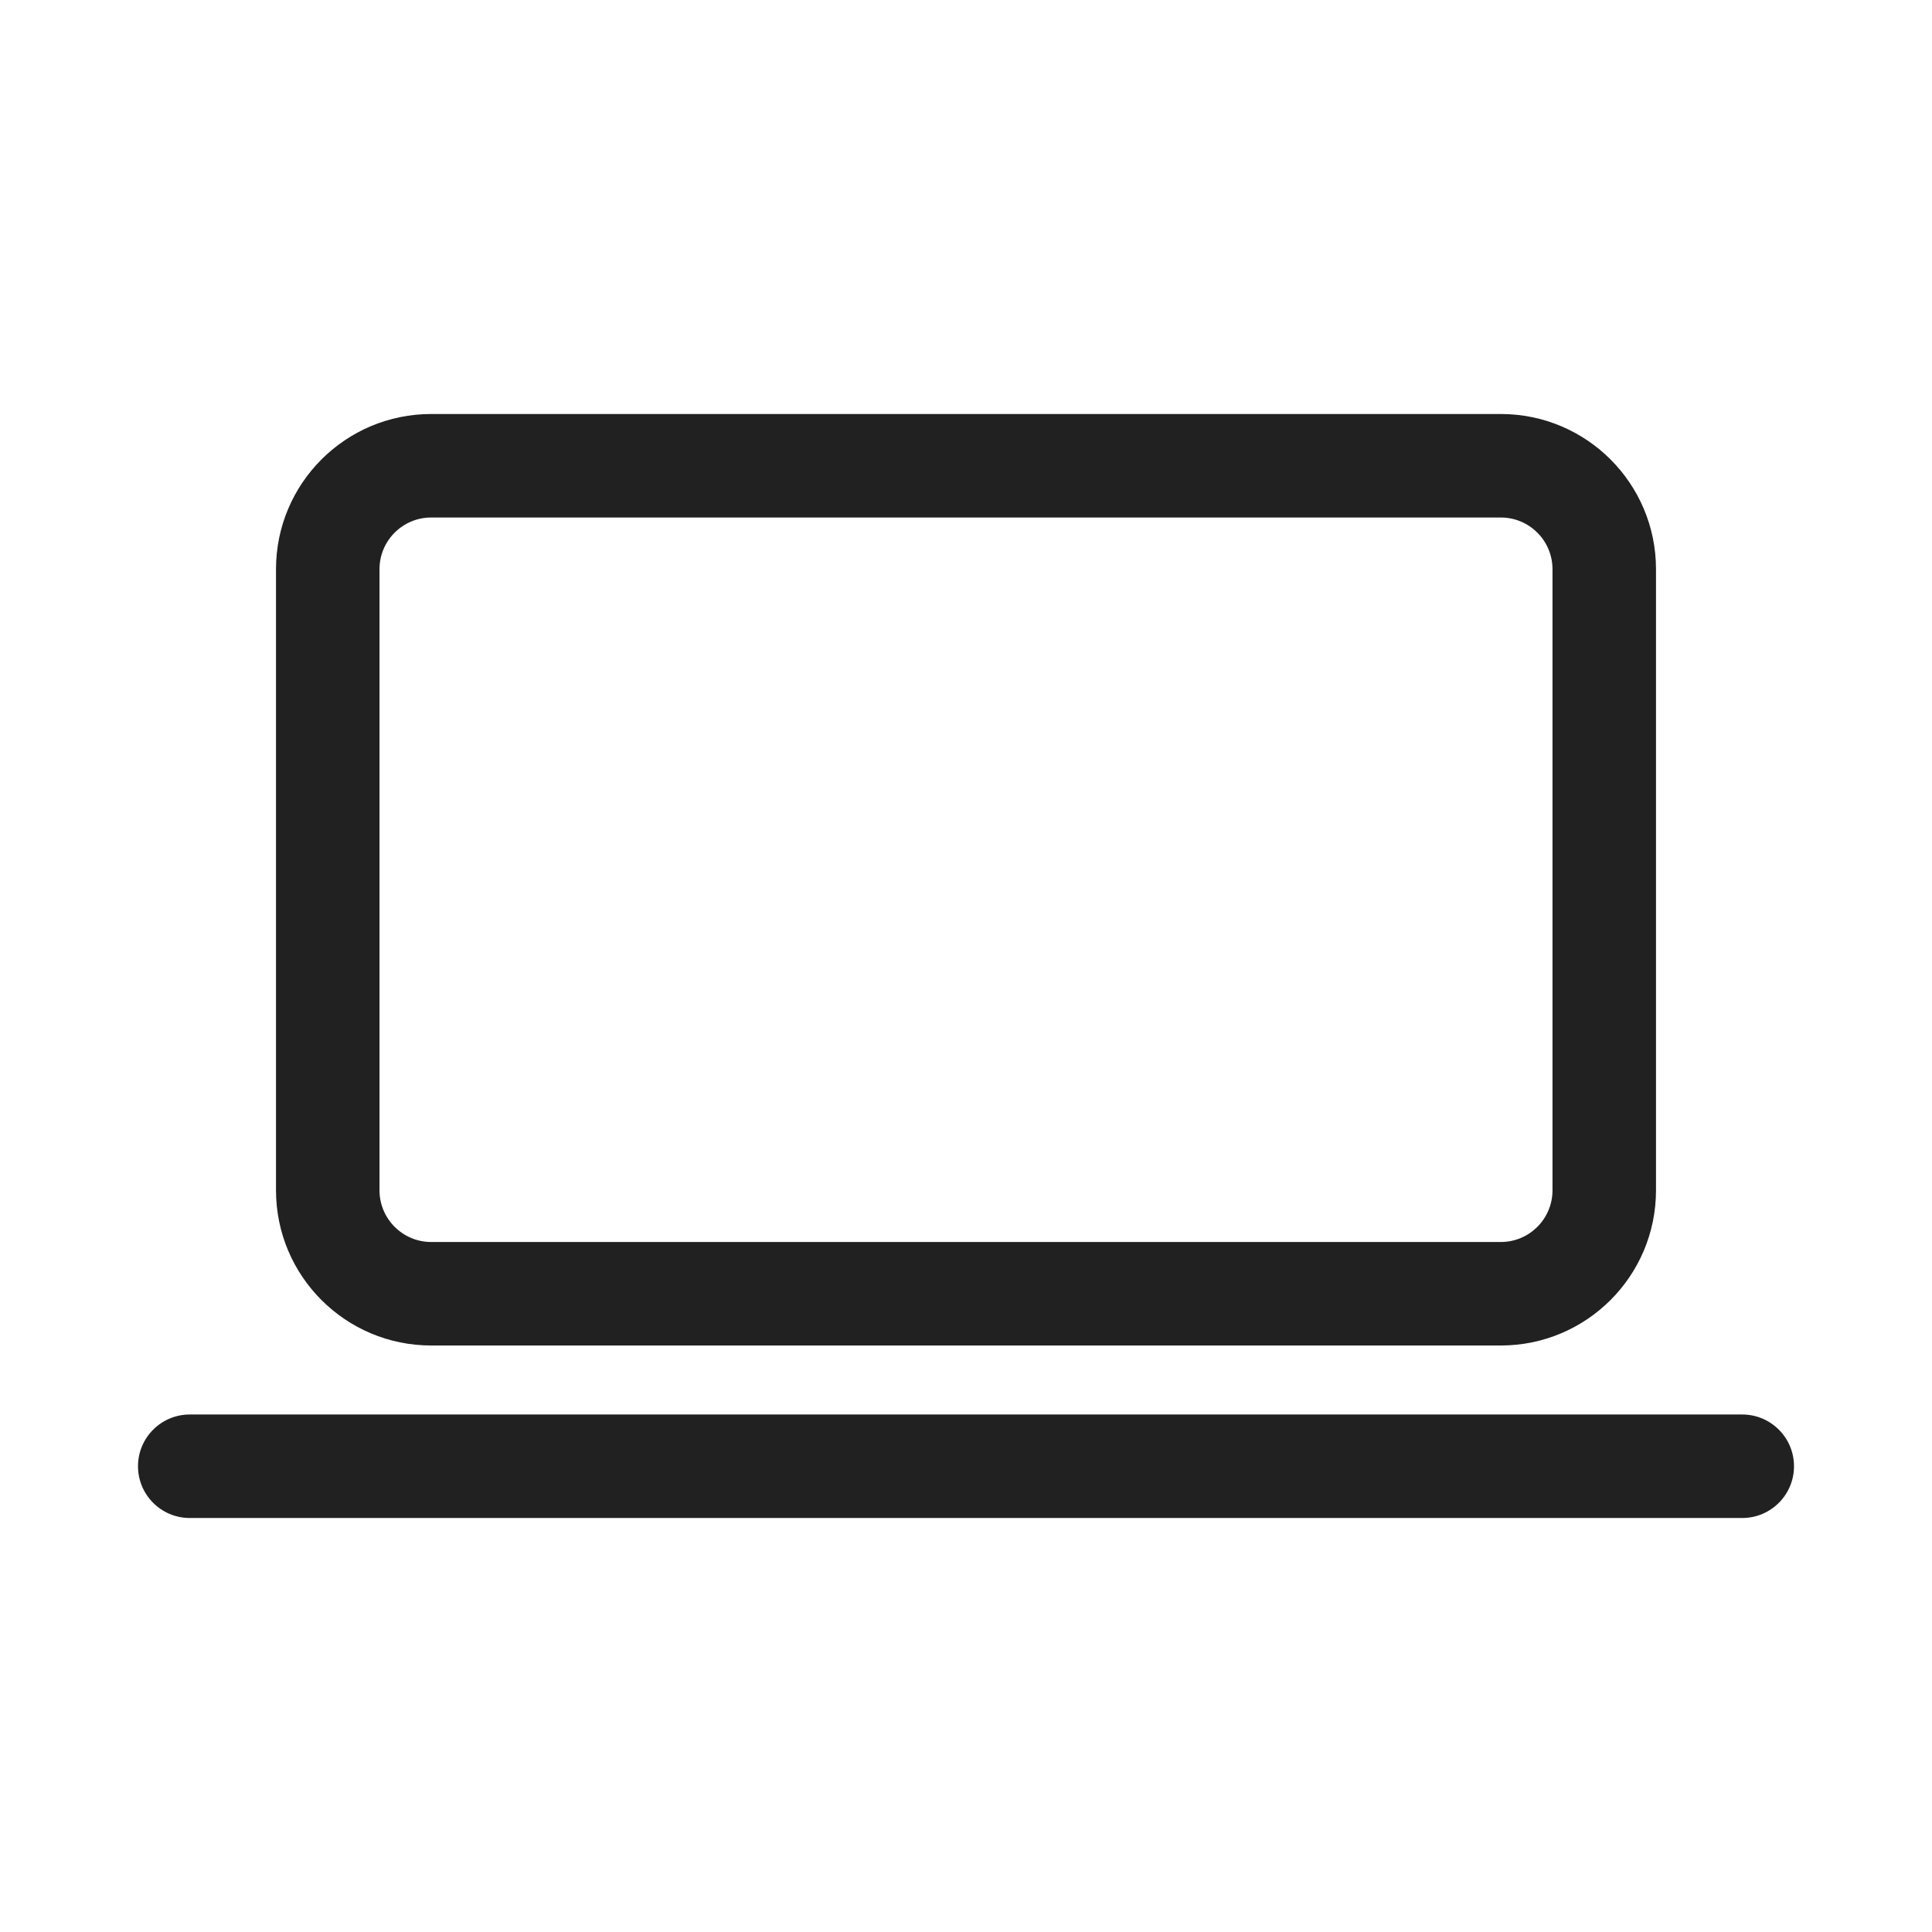
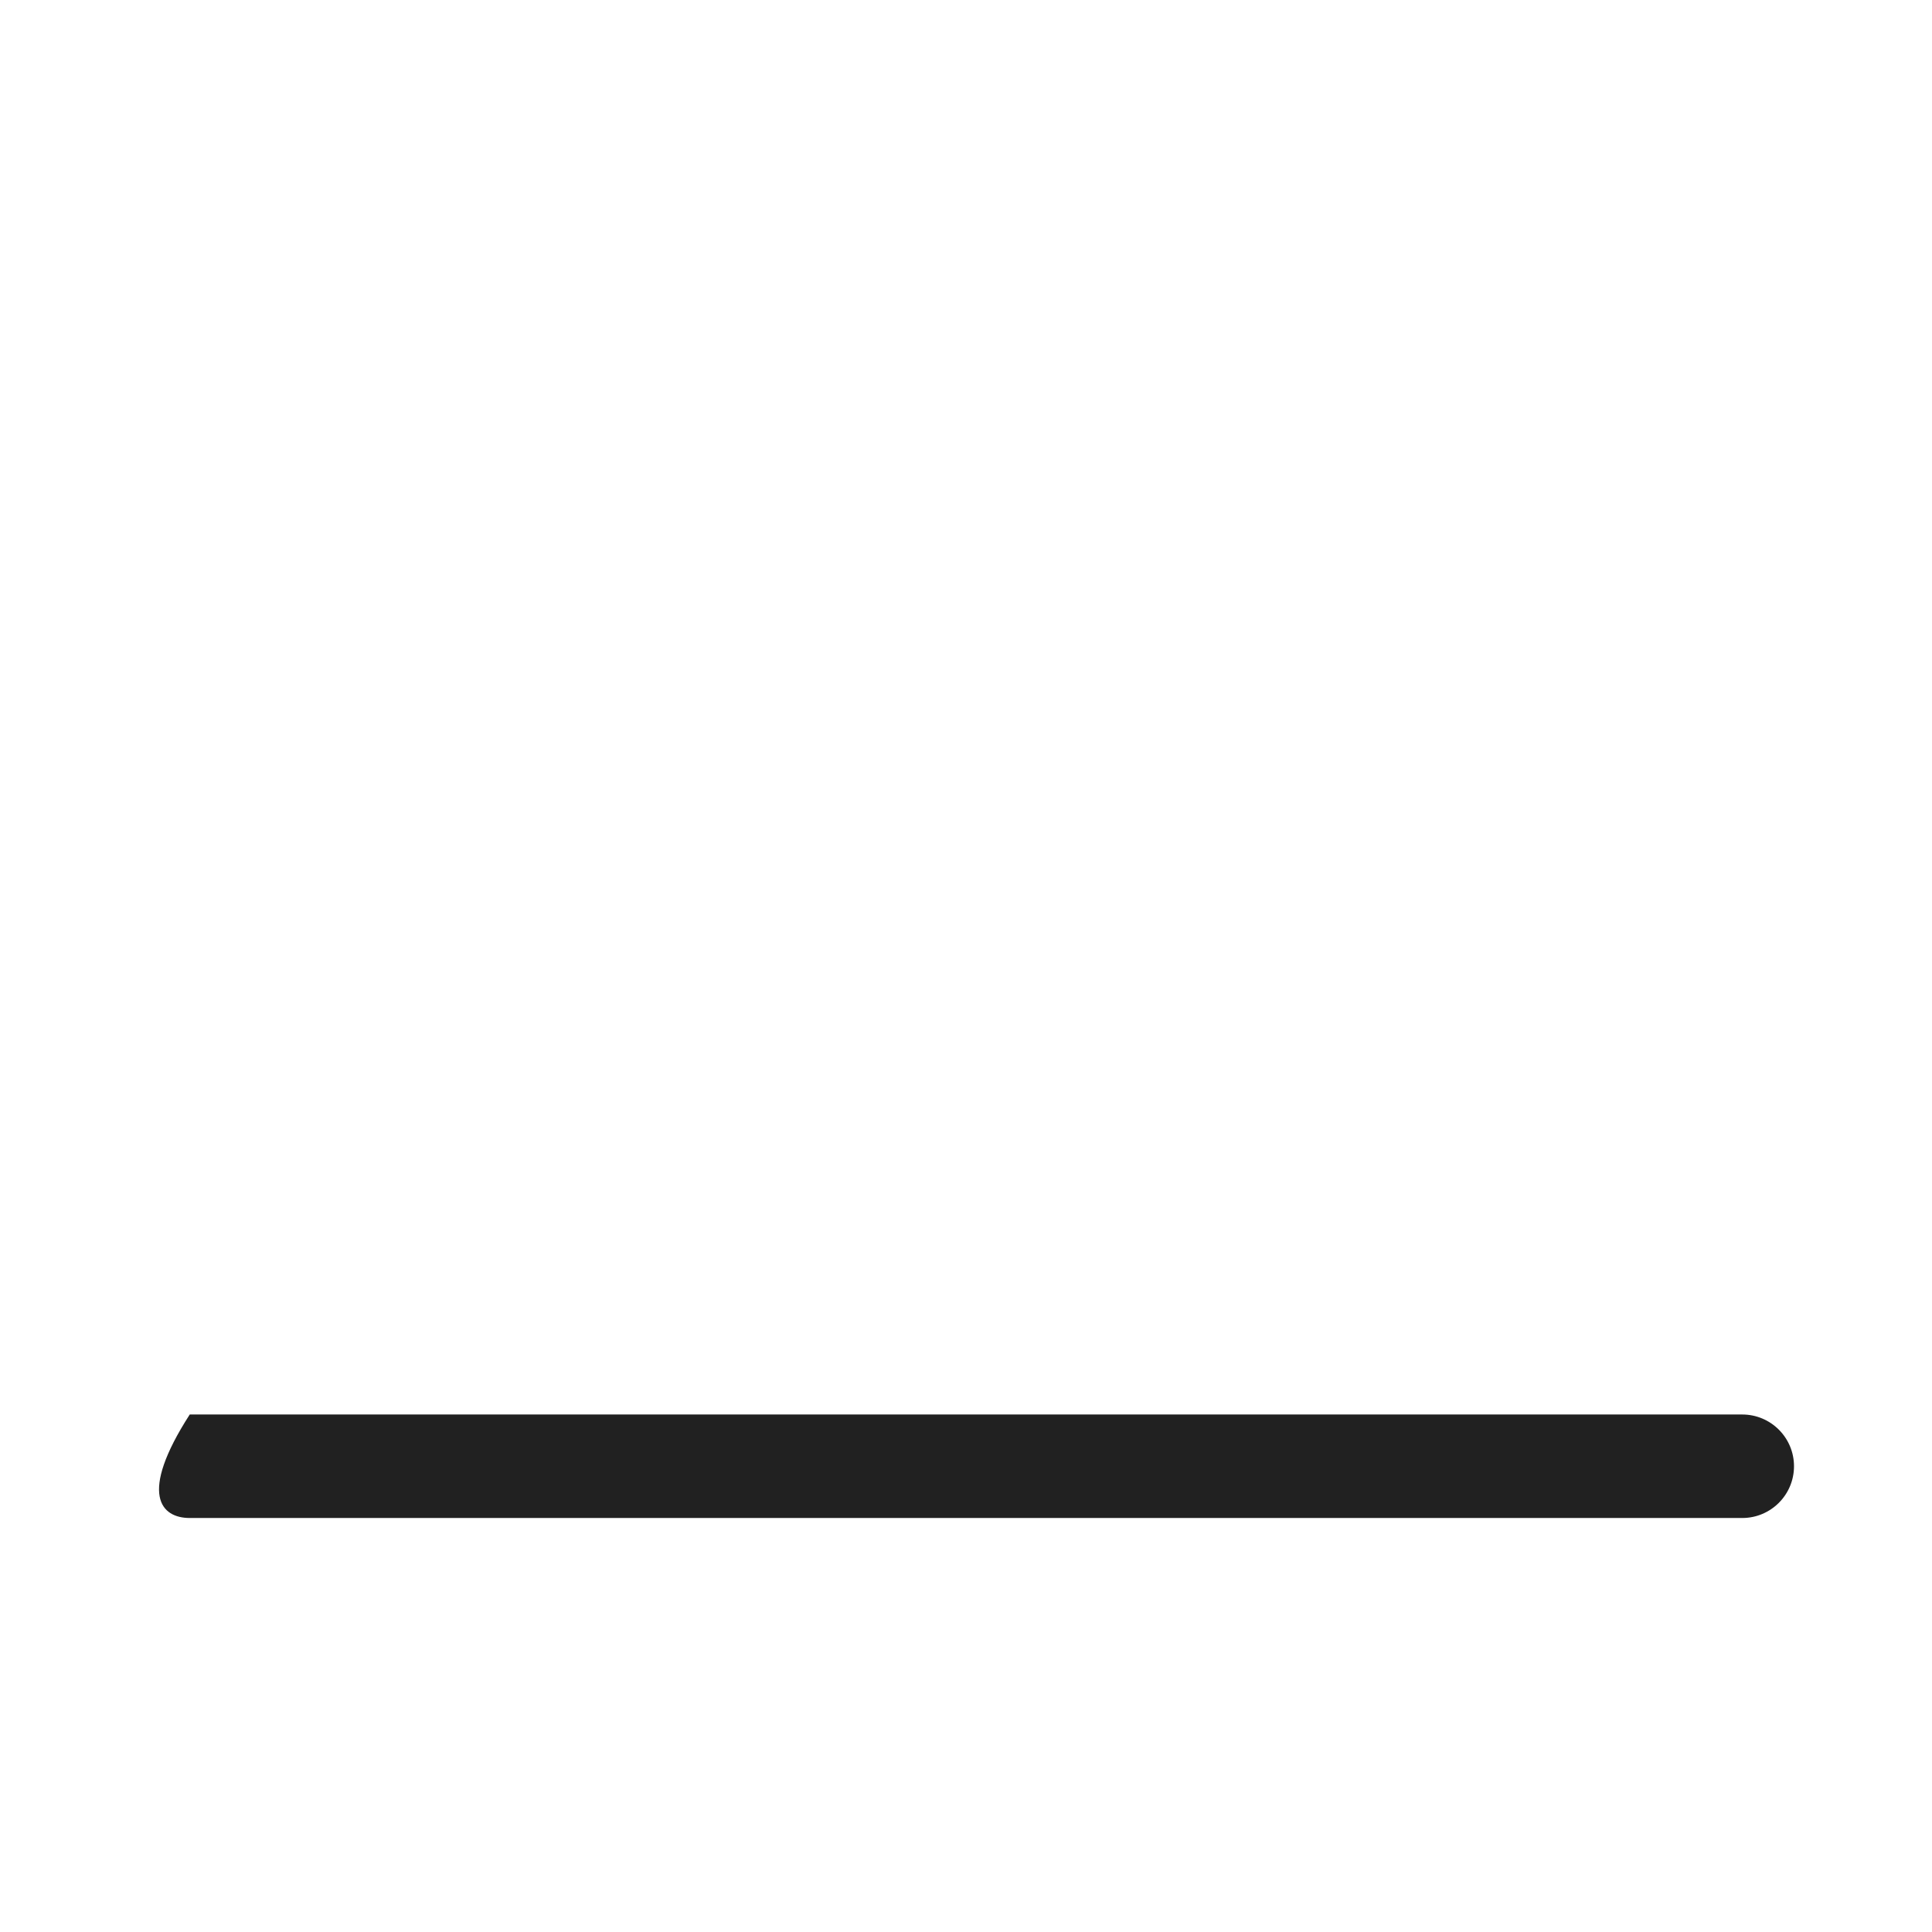
<svg xmlns="http://www.w3.org/2000/svg" width="800px" height="800px" viewBox="0 0 28 28" fill="none">
-   <path d="M6.25 6C5.007 6 4 7.007 4 8.25V17.25C4 18.493 5.007 19.5 6.25 19.5H21.75C22.993 19.5 24 18.493 24 17.25V8.25C24 7.007 22.993 6 21.75 6H6.25ZM5.5 8.25C5.5 7.836 5.835 7.5 6.25 7.5H21.75C22.165 7.5 22.5 7.836 22.5 8.25V17.25C22.5 17.664 22.165 18 21.75 18H6.25C5.835 18 5.5 17.664 5.5 17.25V8.25Z" fill="#212121" />
-   <path d="M2.75 20.5C2.336 20.5 2 20.836 2 21.25C2 21.664 2.336 22 2.75 22H25.25C25.664 22 26 21.664 26 21.25C26 20.836 25.664 20.5 25.25 20.5H2.75Z" fill="#212121" />
+   <path d="M2.75 20.5C2 21.664 2.336 22 2.75 22H25.25C25.664 22 26 21.664 26 21.25C26 20.836 25.664 20.5 25.25 20.5H2.75Z" fill="#212121" />
</svg>